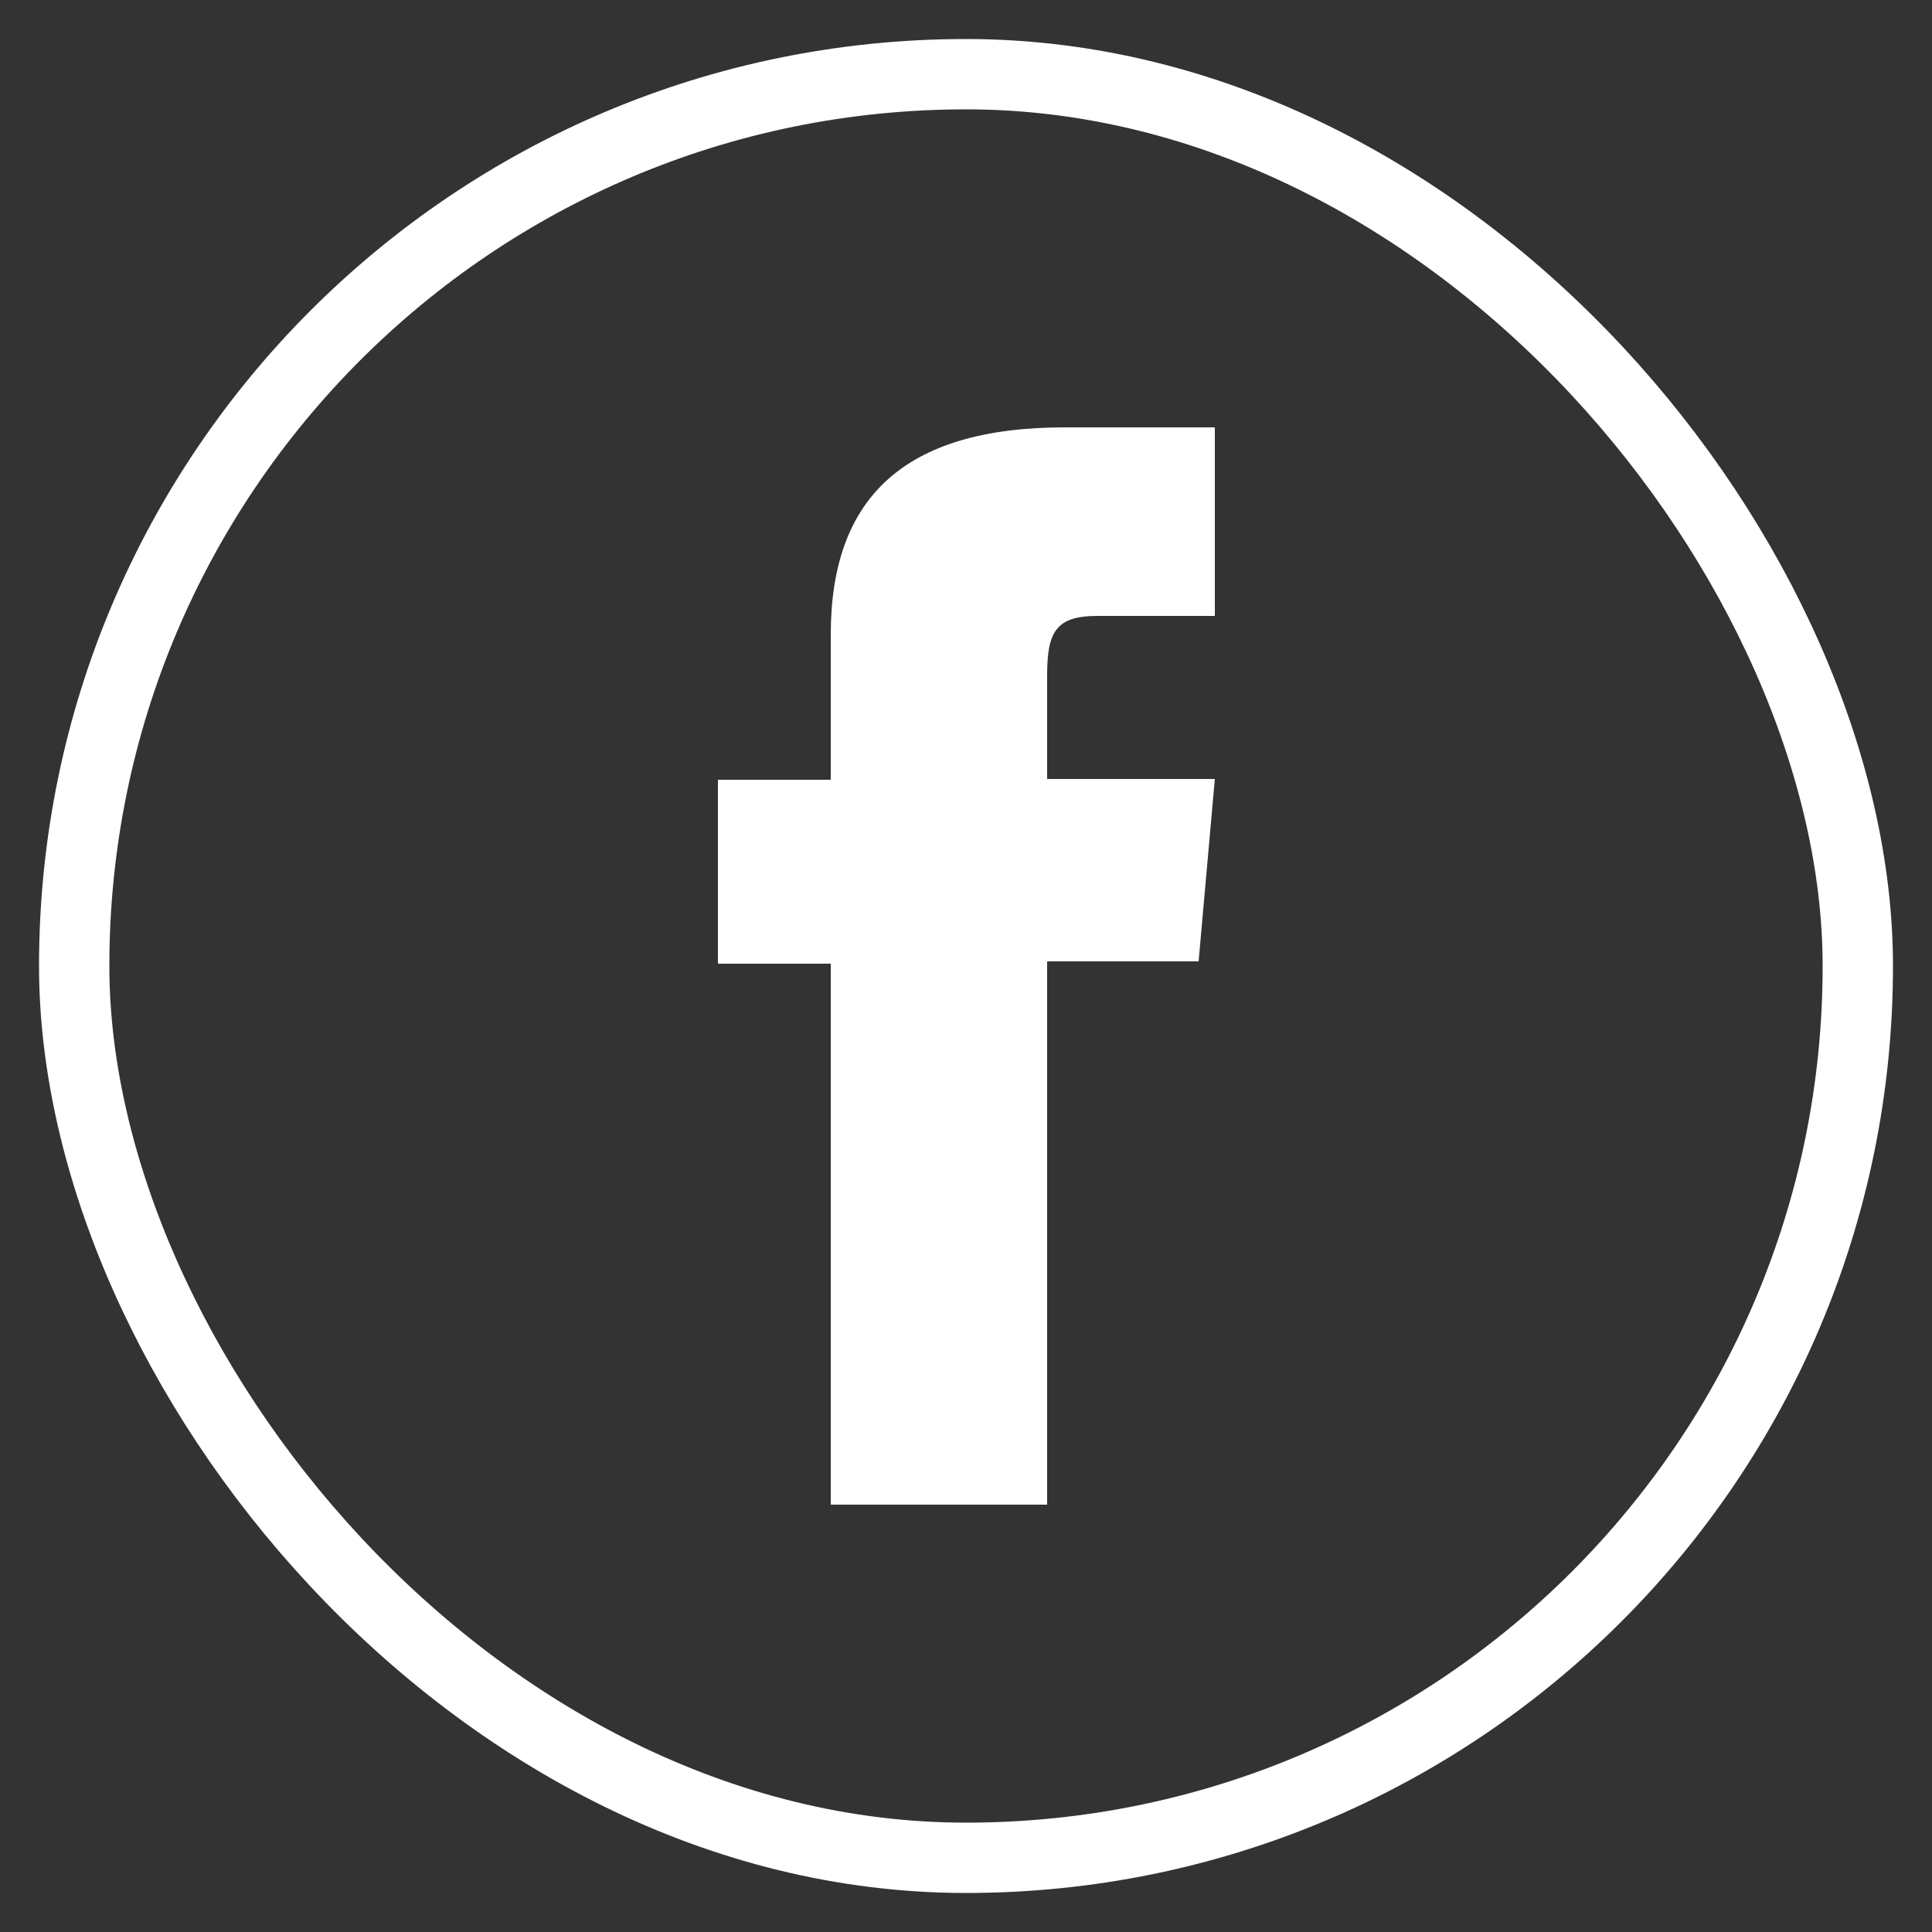
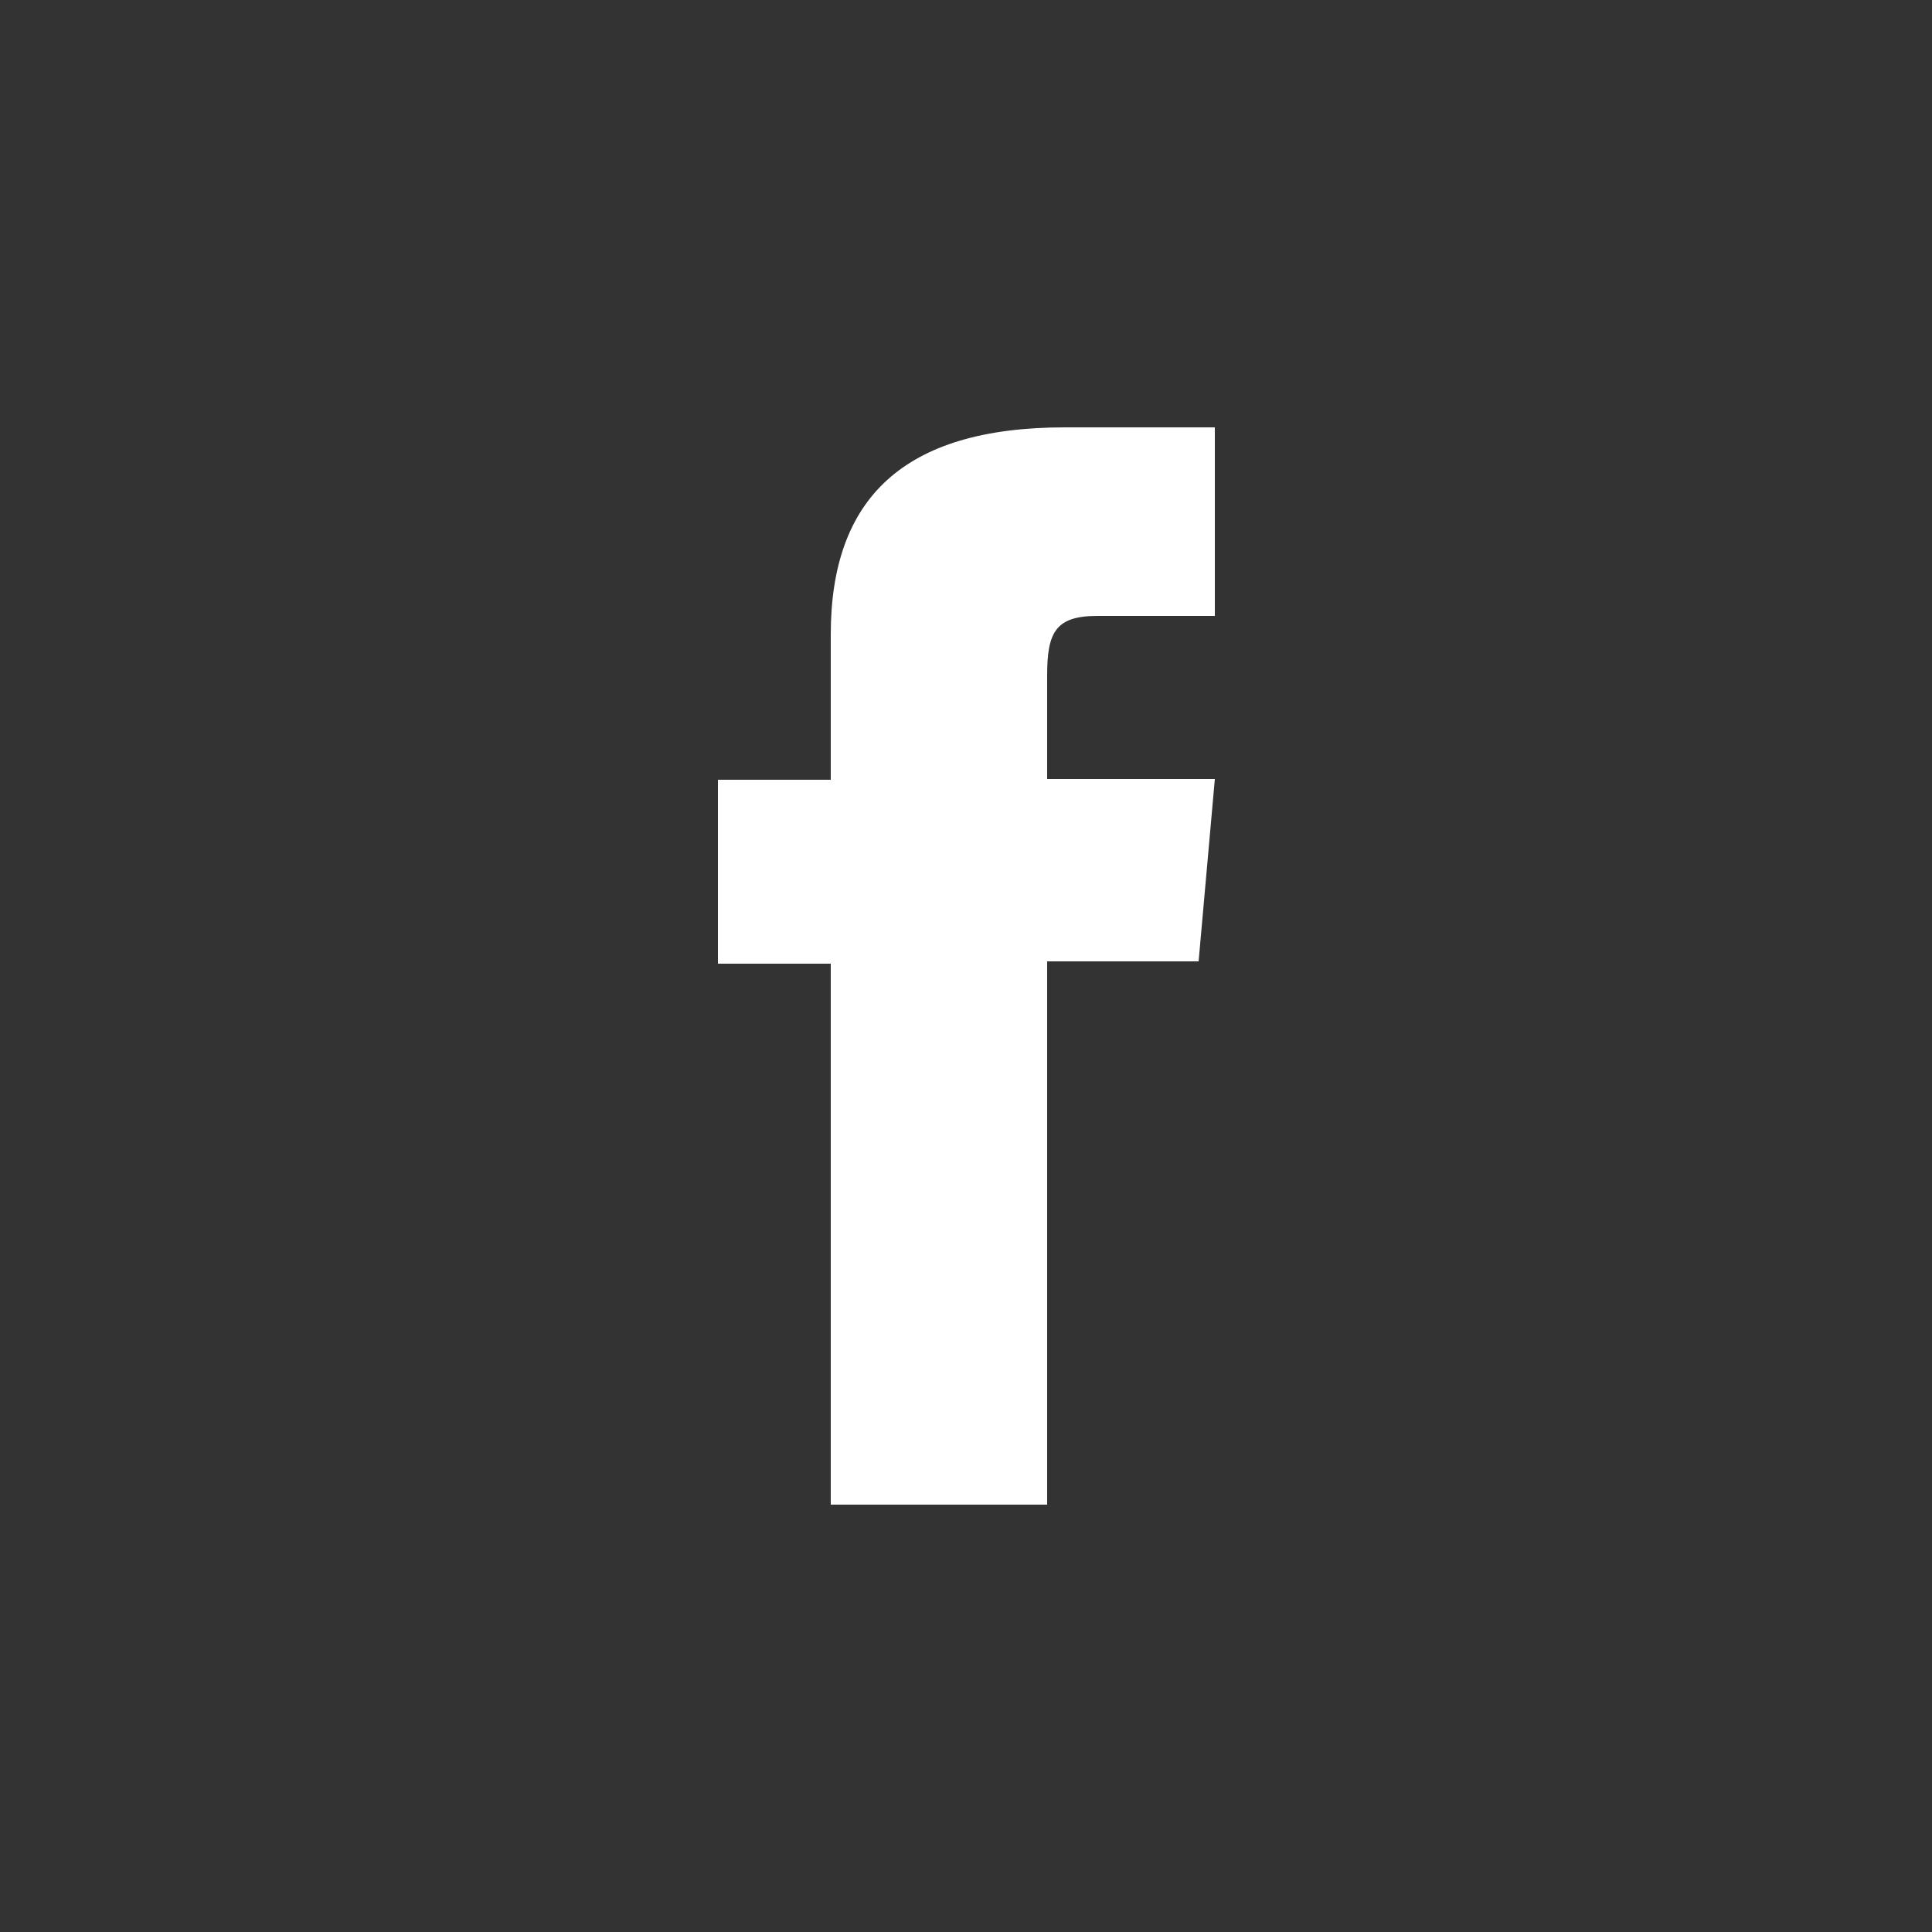
<svg xmlns="http://www.w3.org/2000/svg" id="Layer_1" viewBox="0 0 25 25">
  <rect x="0" y="0" width="25" height="25" fill="#333333" stroke="none" />
  <defs>
    <style>.cls-1{fill:none;stroke:#fff;stroke-miterlimit:10;stroke-width:.91px;}.cls-2{fill:#fff;stroke-width:0px;}</style>
  </defs>
-   <rect class="cls-1" x=".96" y=".96" width="23.08" height="23.08" rx="11.54" ry="11.54" />
  <path class="cls-2" d="m10.74,19.47h2.81v-7.03h1.96l.21-2.36h-2.17v-1.34c0-.56.11-.77.65-.77h1.52v-2.44h-1.94c-2.09,0-3.03.92-3.03,2.68v1.88h-1.46v2.38h1.46v7Z" />
</svg>